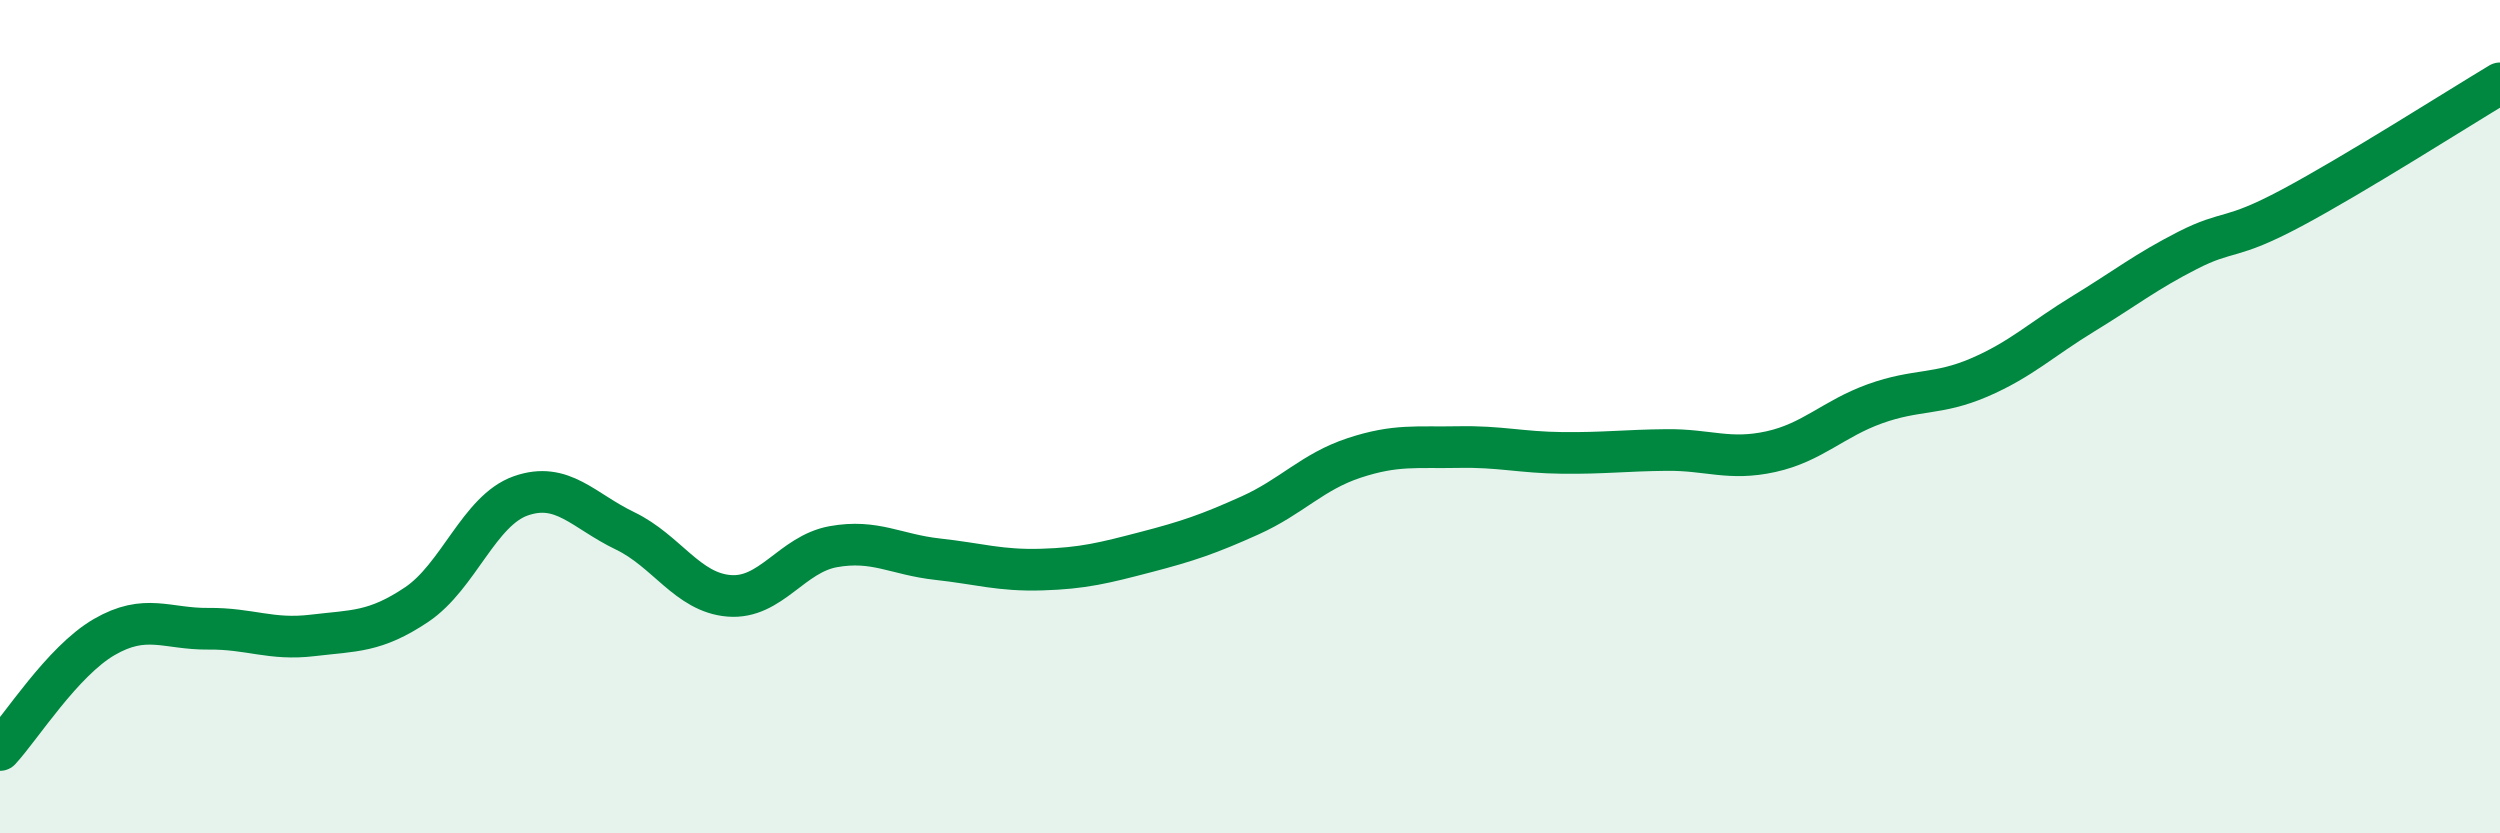
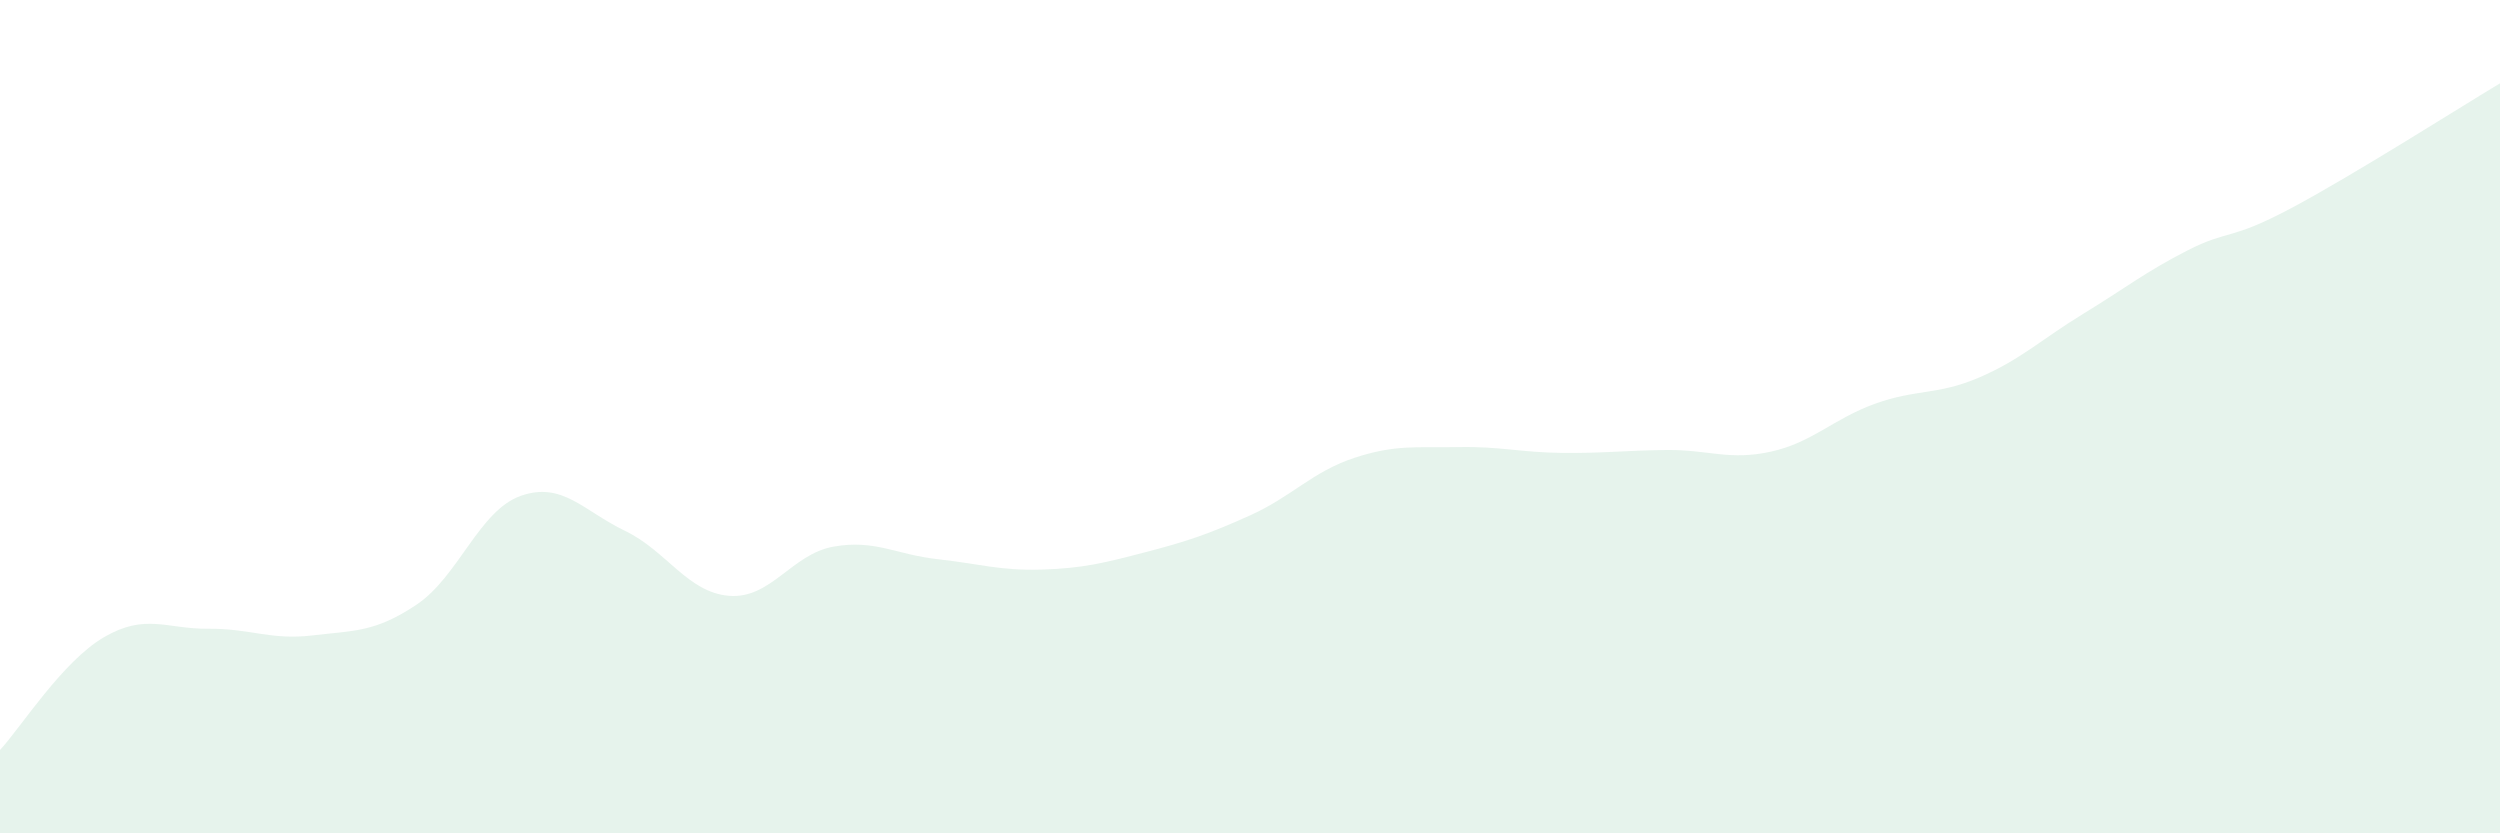
<svg xmlns="http://www.w3.org/2000/svg" width="60" height="20" viewBox="0 0 60 20">
  <path d="M 0,18 C 0.5,17.46 1.5,15.87 2.5,15.29 C 3.5,14.71 4,15.1 5,15.09 C 6,15.08 6.5,15.37 7.5,15.25 C 8.5,15.13 9,15.18 10,14.51 C 11,13.84 11.5,12.25 12.5,11.9 C 13.5,11.55 14,12.26 15,12.74 C 16,13.22 16.5,14.22 17.5,14.3 C 18.5,14.38 19,13.3 20,13.12 C 21,12.94 21.5,13.31 22.5,13.42 C 23.5,13.53 24,13.7 25,13.67 C 26,13.64 26.5,13.51 27.5,13.25 C 28.5,12.99 29,12.82 30,12.37 C 31,11.92 31.5,11.32 32.5,10.99 C 33.5,10.66 34,10.75 35,10.73 C 36,10.71 36.5,10.86 37.5,10.87 C 38.5,10.88 39,10.81 40,10.8 C 41,10.79 41.5,11.06 42.5,10.84 C 43.5,10.62 44,10.05 45,9.69 C 46,9.33 46.5,9.49 47.5,9.06 C 48.5,8.63 49,8.14 50,7.53 C 51,6.92 51.5,6.52 52.5,6.01 C 53.5,5.5 53.5,5.79 55,4.99 C 56.5,4.19 59,2.6 60,2L60 20L0 20Z" fill="#008740" opacity="0.1" stroke-linecap="round" stroke-linejoin="round" />
-   <path d="M 0,18 C 0.5,17.46 1.5,15.87 2.5,15.29 C 3.5,14.71 4,15.1 5,15.09 C 6,15.08 6.5,15.37 7.5,15.25 C 8.5,15.13 9,15.18 10,14.51 C 11,13.84 11.5,12.25 12.5,11.9 C 13.5,11.55 14,12.26 15,12.74 C 16,13.22 16.5,14.22 17.5,14.3 C 18.5,14.38 19,13.3 20,13.12 C 21,12.94 21.5,13.31 22.5,13.42 C 23.5,13.53 24,13.7 25,13.67 C 26,13.64 26.5,13.51 27.5,13.25 C 28.5,12.99 29,12.82 30,12.37 C 31,11.92 31.5,11.32 32.5,10.99 C 33.5,10.66 34,10.75 35,10.73 C 36,10.71 36.5,10.86 37.5,10.87 C 38.5,10.88 39,10.81 40,10.8 C 41,10.79 41.5,11.06 42.5,10.84 C 43.5,10.62 44,10.05 45,9.69 C 46,9.33 46.5,9.49 47.5,9.06 C 48.5,8.63 49,8.14 50,7.53 C 51,6.92 51.5,6.52 52.5,6.01 C 53.5,5.5 53.5,5.79 55,4.99 C 56.5,4.19 59,2.6 60,2" stroke="#008740" stroke-width="1" fill="none" stroke-linecap="round" stroke-linejoin="round" />
</svg>